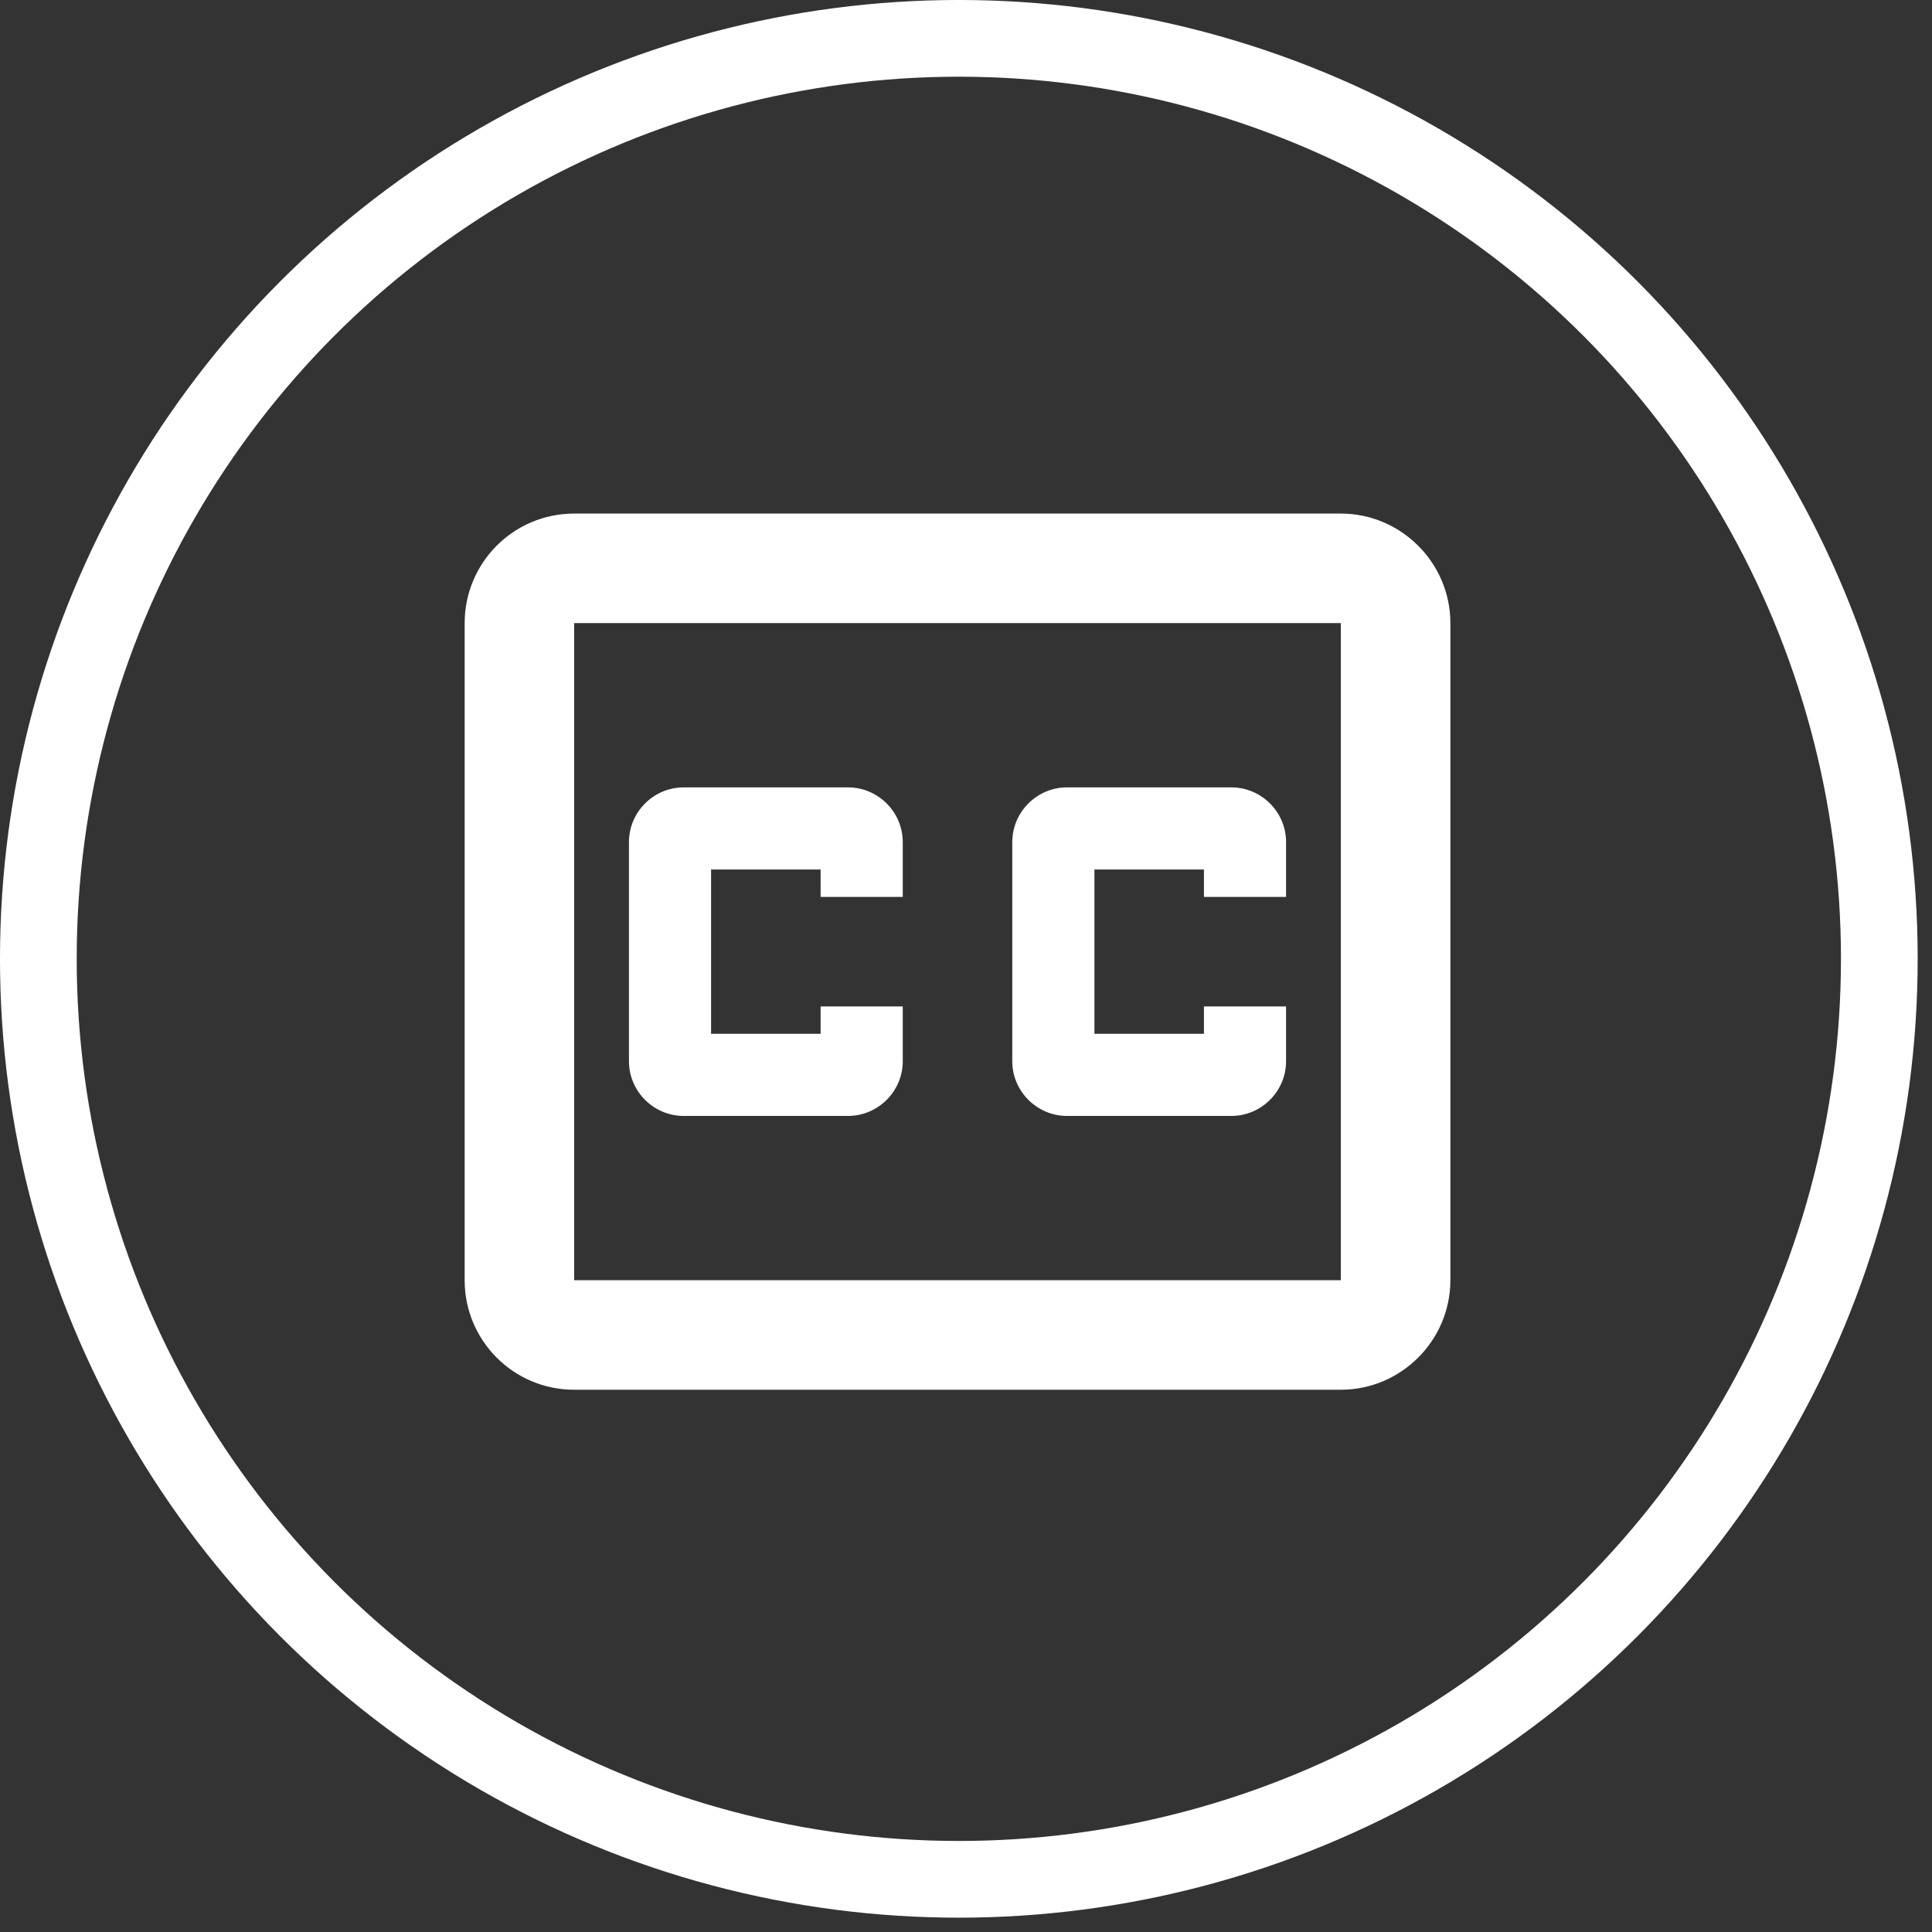
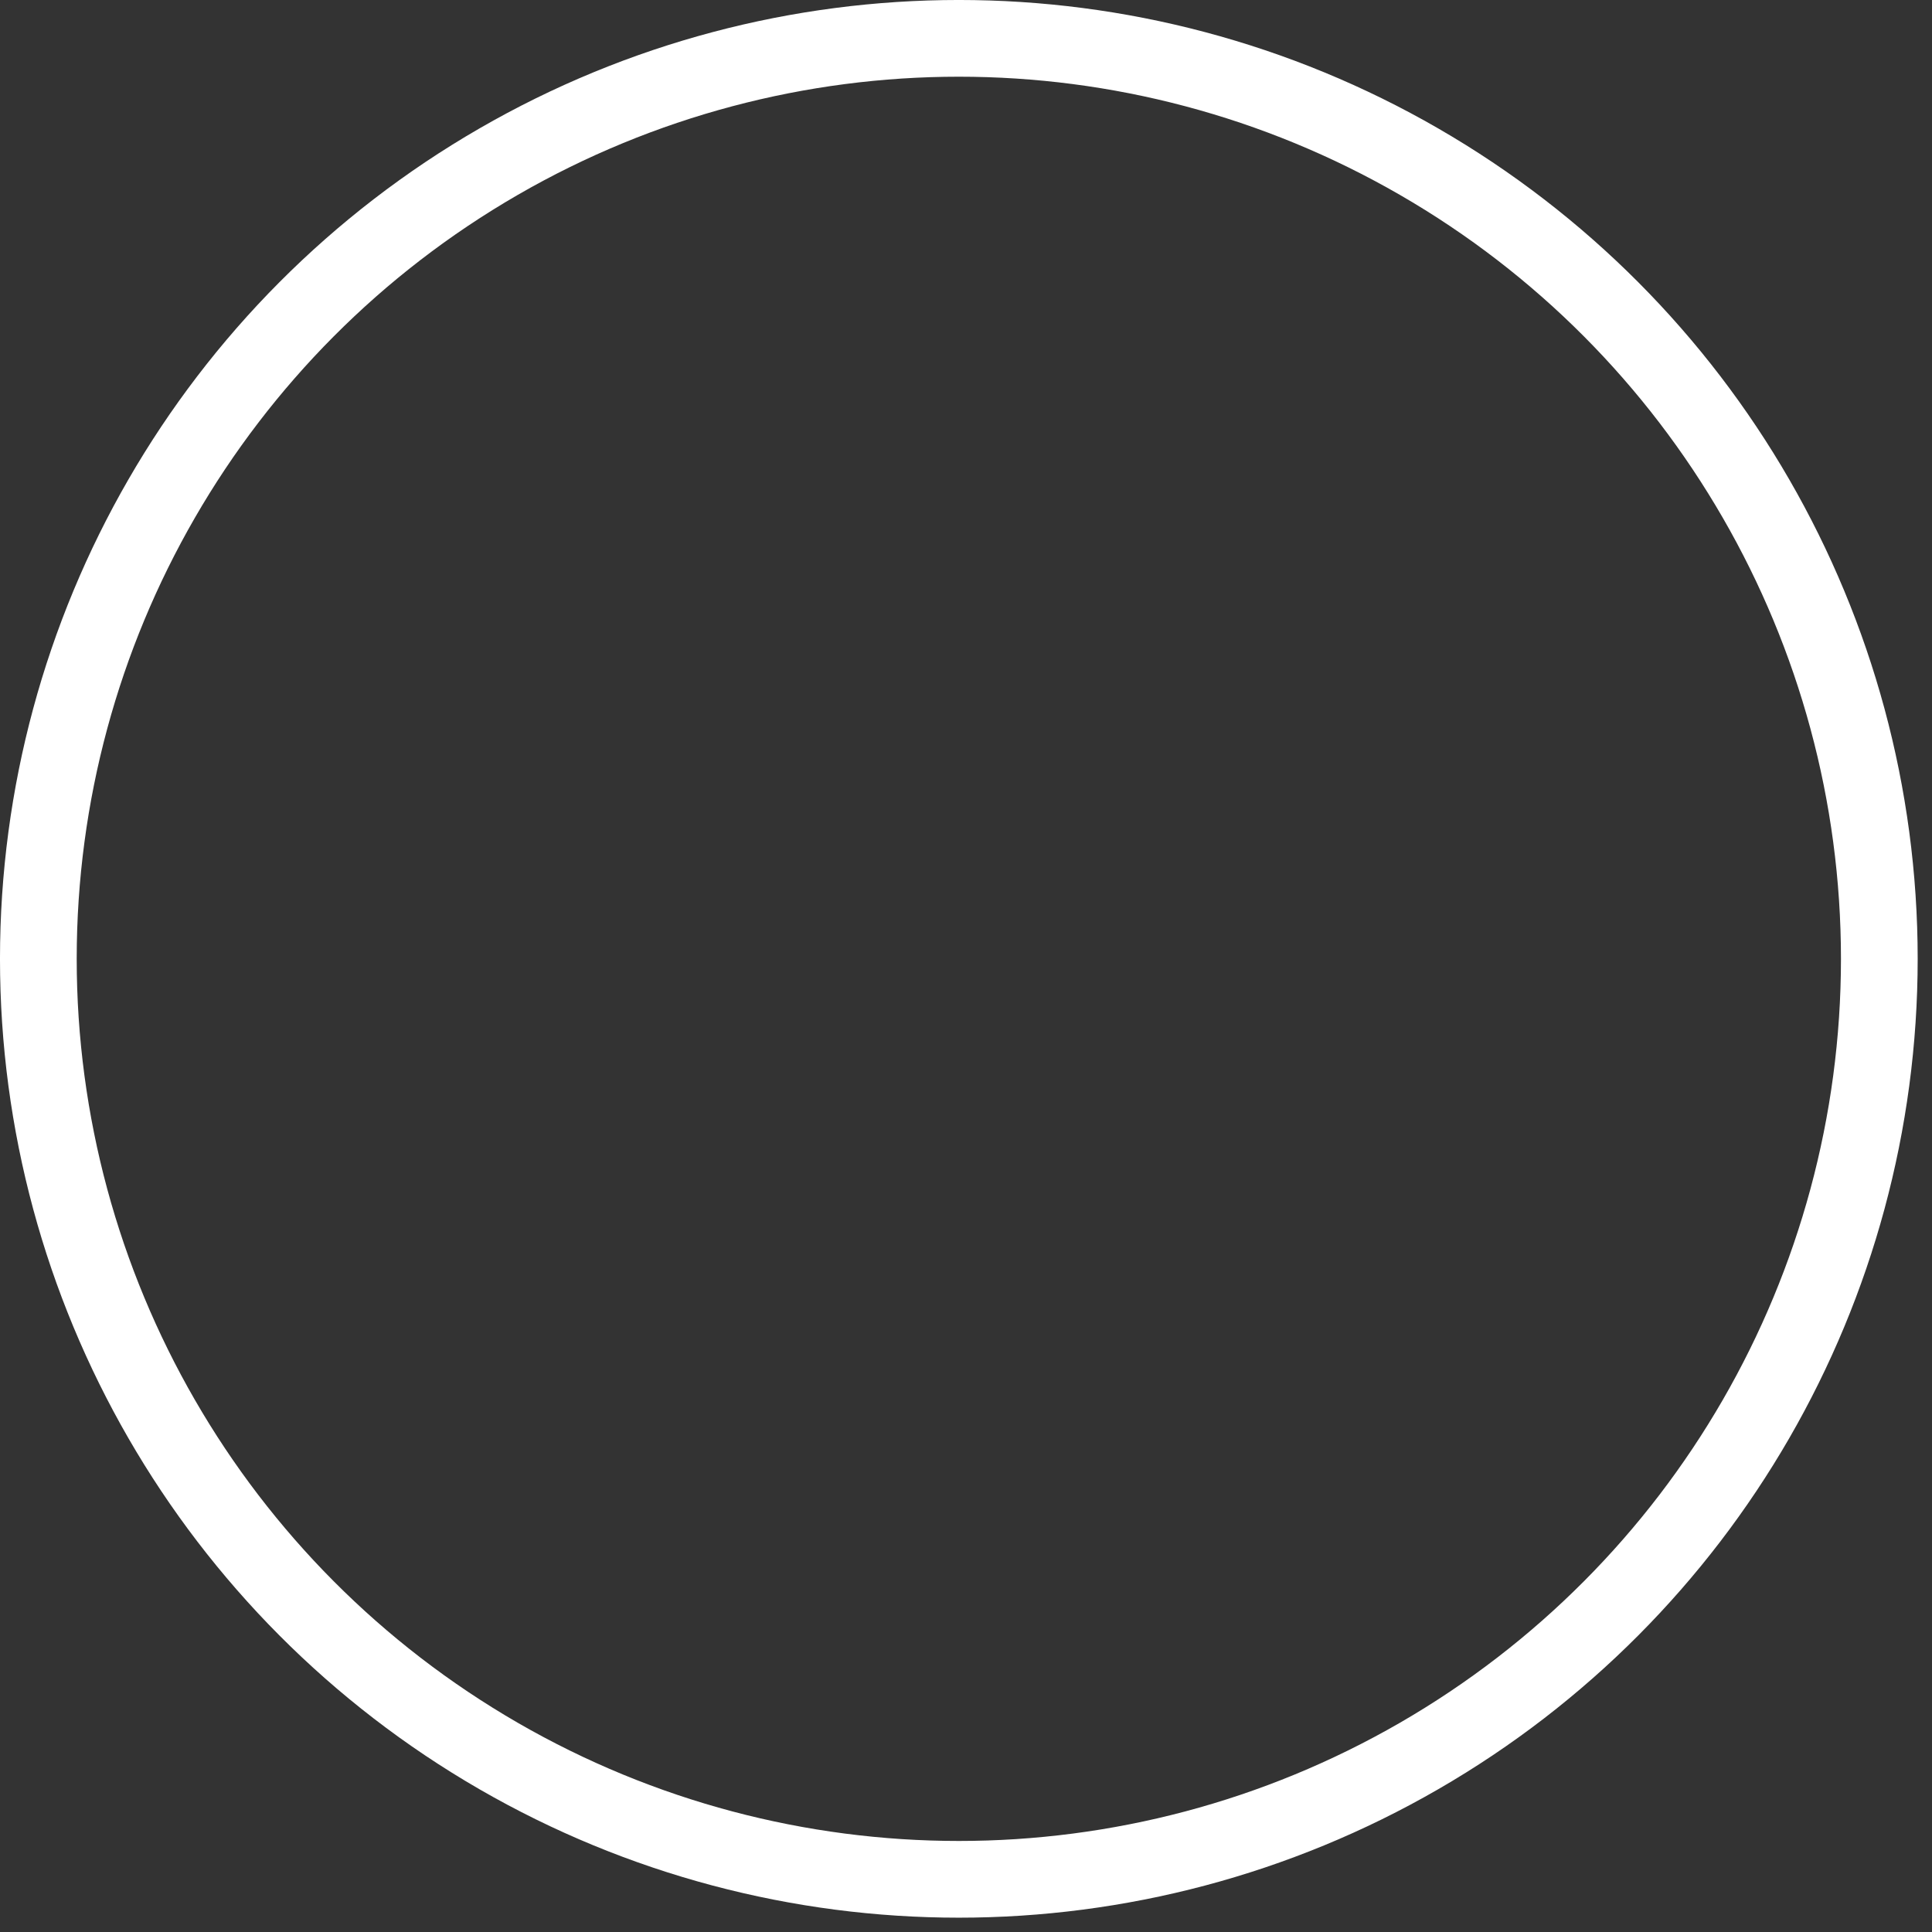
<svg xmlns="http://www.w3.org/2000/svg" width="79" height="79" viewBox="0 0 79 79" fill="none">
  <rect x="0" y="0" width="79" height="79" fill="#333333" stroke="none" />
  <circle cx="39.207" cy="39.207" r="37.639" stroke="white" stroke-width="3.137" />
-   <path d="M54.827 21H23.478C20.993 21 19 23.015 19 25.478V52.349C19 54.812 20.993 56.827 23.478 56.827H54.827C57.29 56.827 59.306 54.812 59.306 52.349V25.478C59.306 23.015 57.29 21 54.827 21ZM54.827 52.349H23.478V25.478H54.827V52.349ZM27.957 45.631H34.674C35.906 45.631 36.914 44.623 36.914 43.392V41.153H33.555V42.272H29.076V35.555H33.555V36.674H36.914V34.435C36.914 33.204 35.906 32.196 34.674 32.196H27.957C26.725 32.196 25.718 33.204 25.718 34.435V43.392C25.718 44.623 26.725 45.631 27.957 45.631ZM43.631 45.631H50.349C51.58 45.631 52.588 44.623 52.588 43.392V41.153H49.229V42.272H44.751V35.555H49.229V36.674H52.588V34.435C52.588 33.204 51.58 32.196 50.349 32.196H43.631C42.4 32.196 41.392 33.204 41.392 34.435V43.392C41.392 44.623 42.4 45.631 43.631 45.631Z" fill="white" />
</svg>